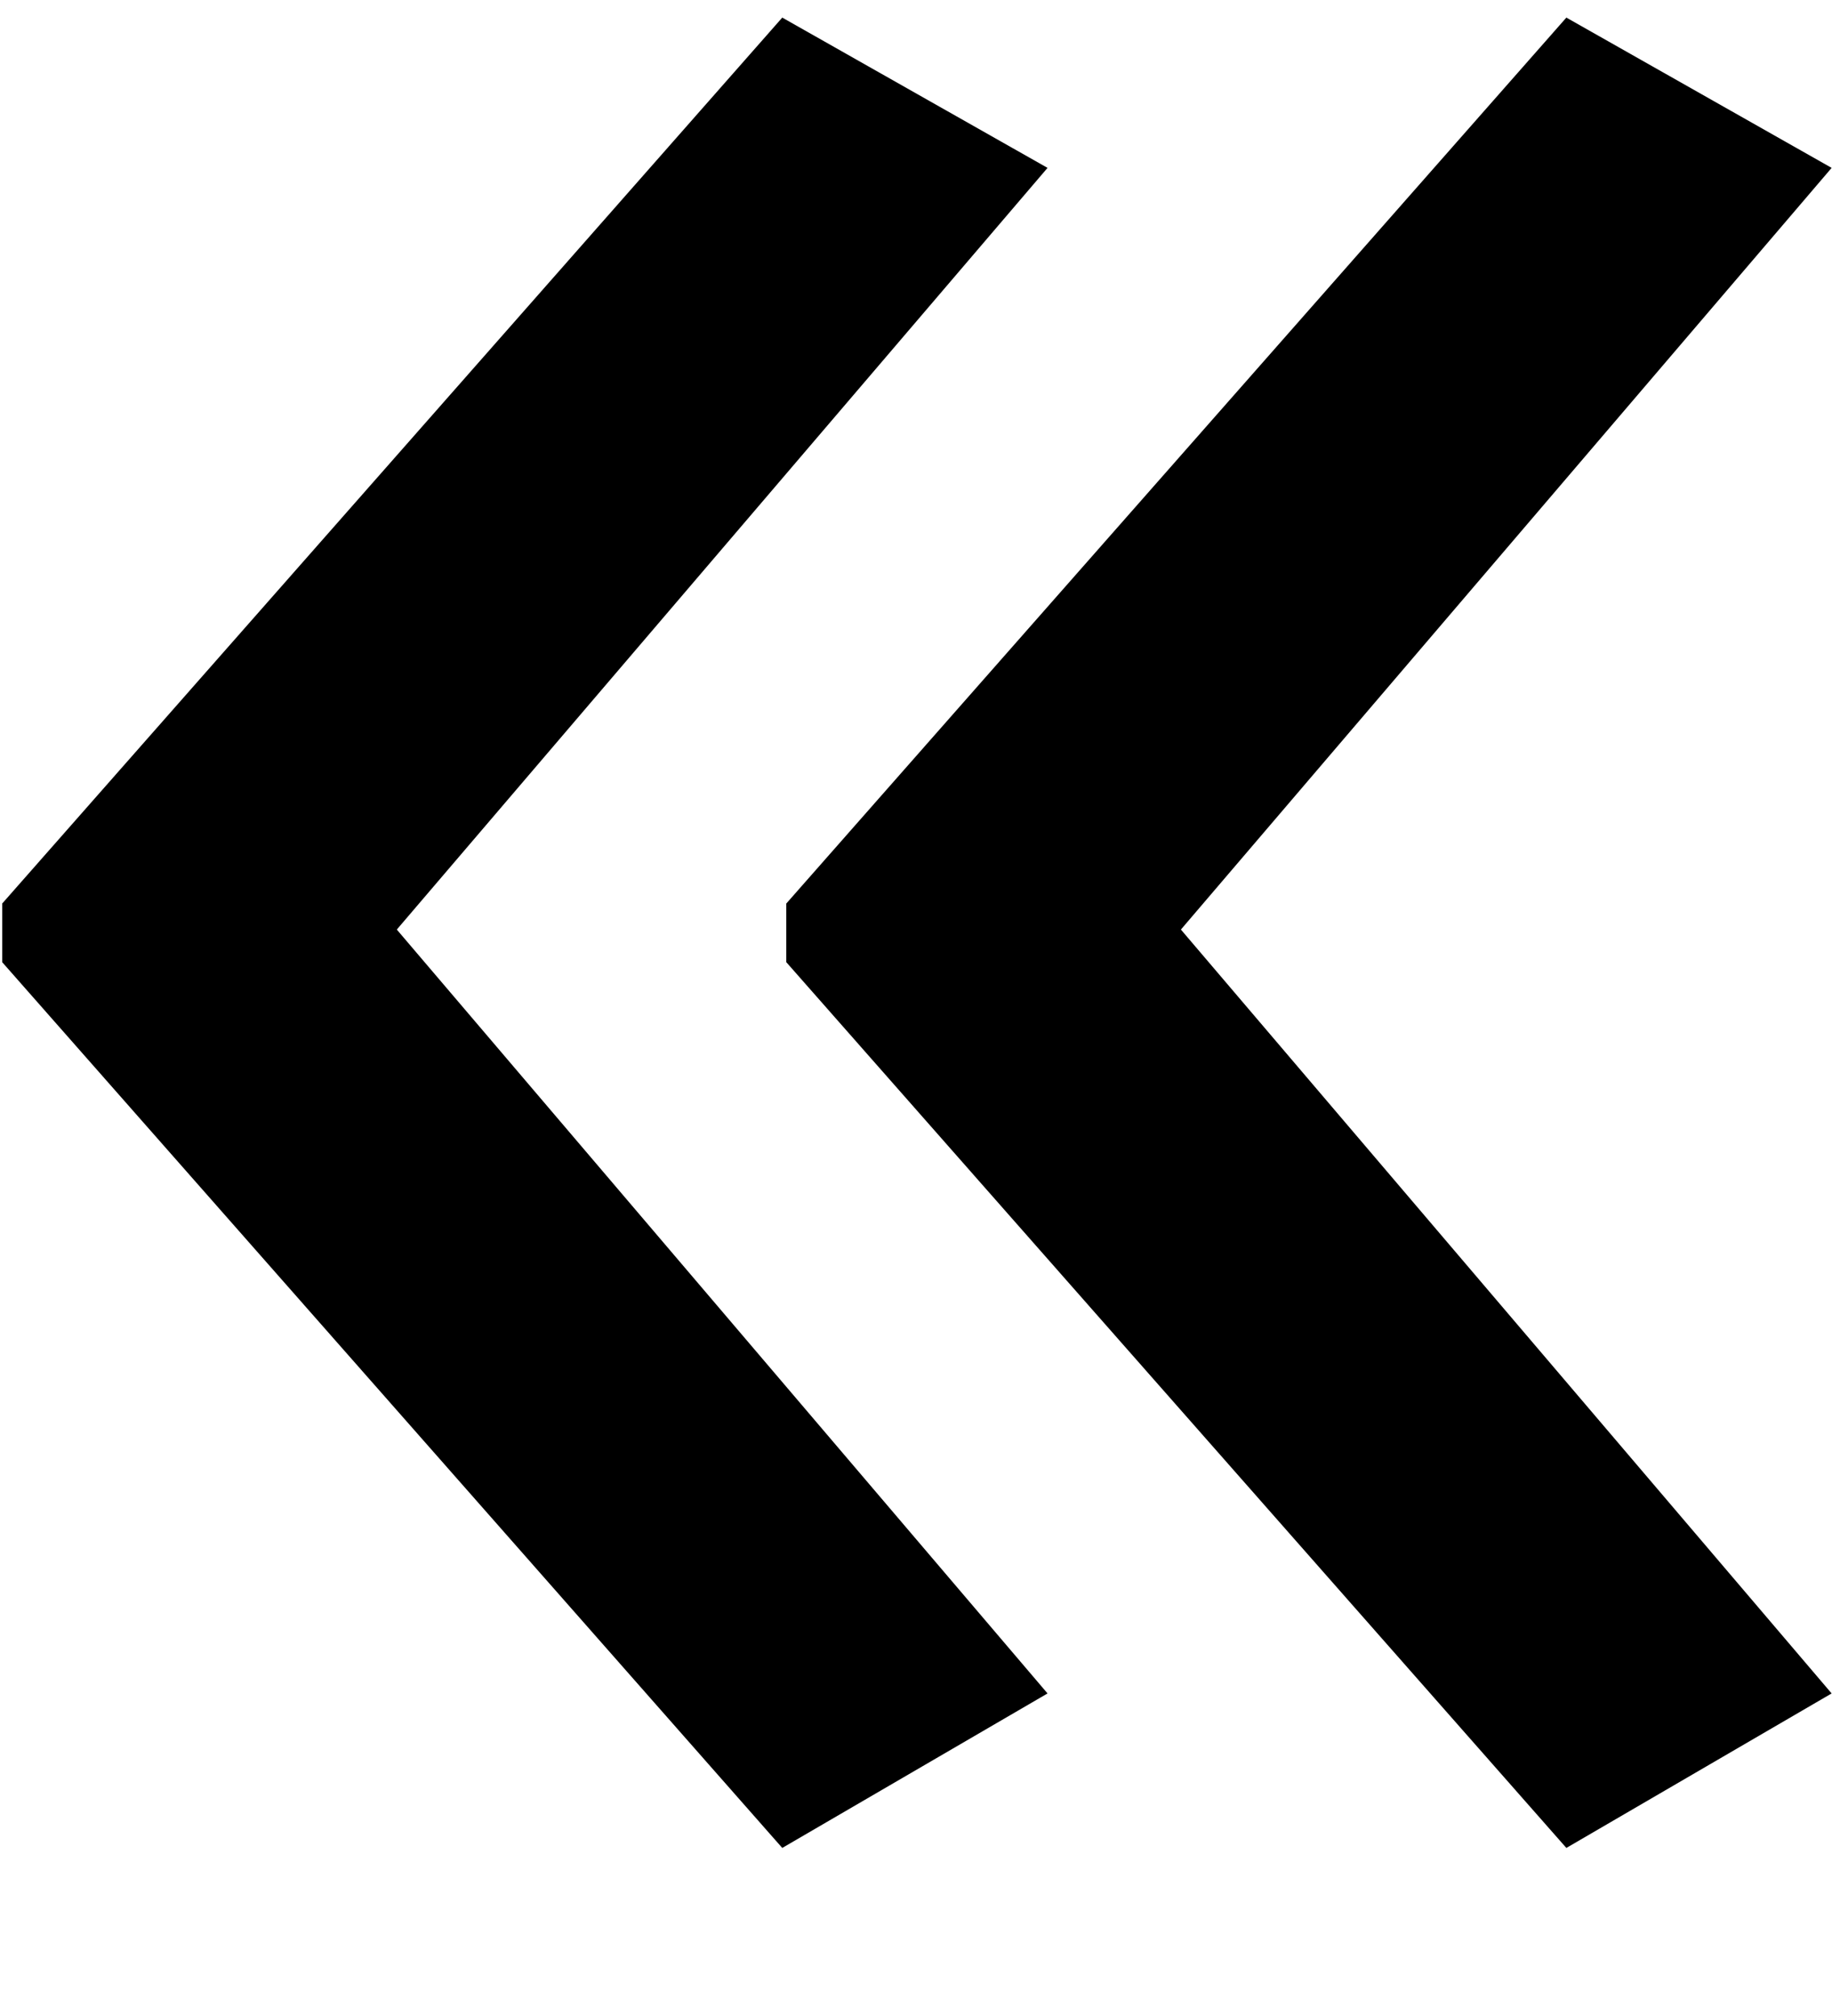
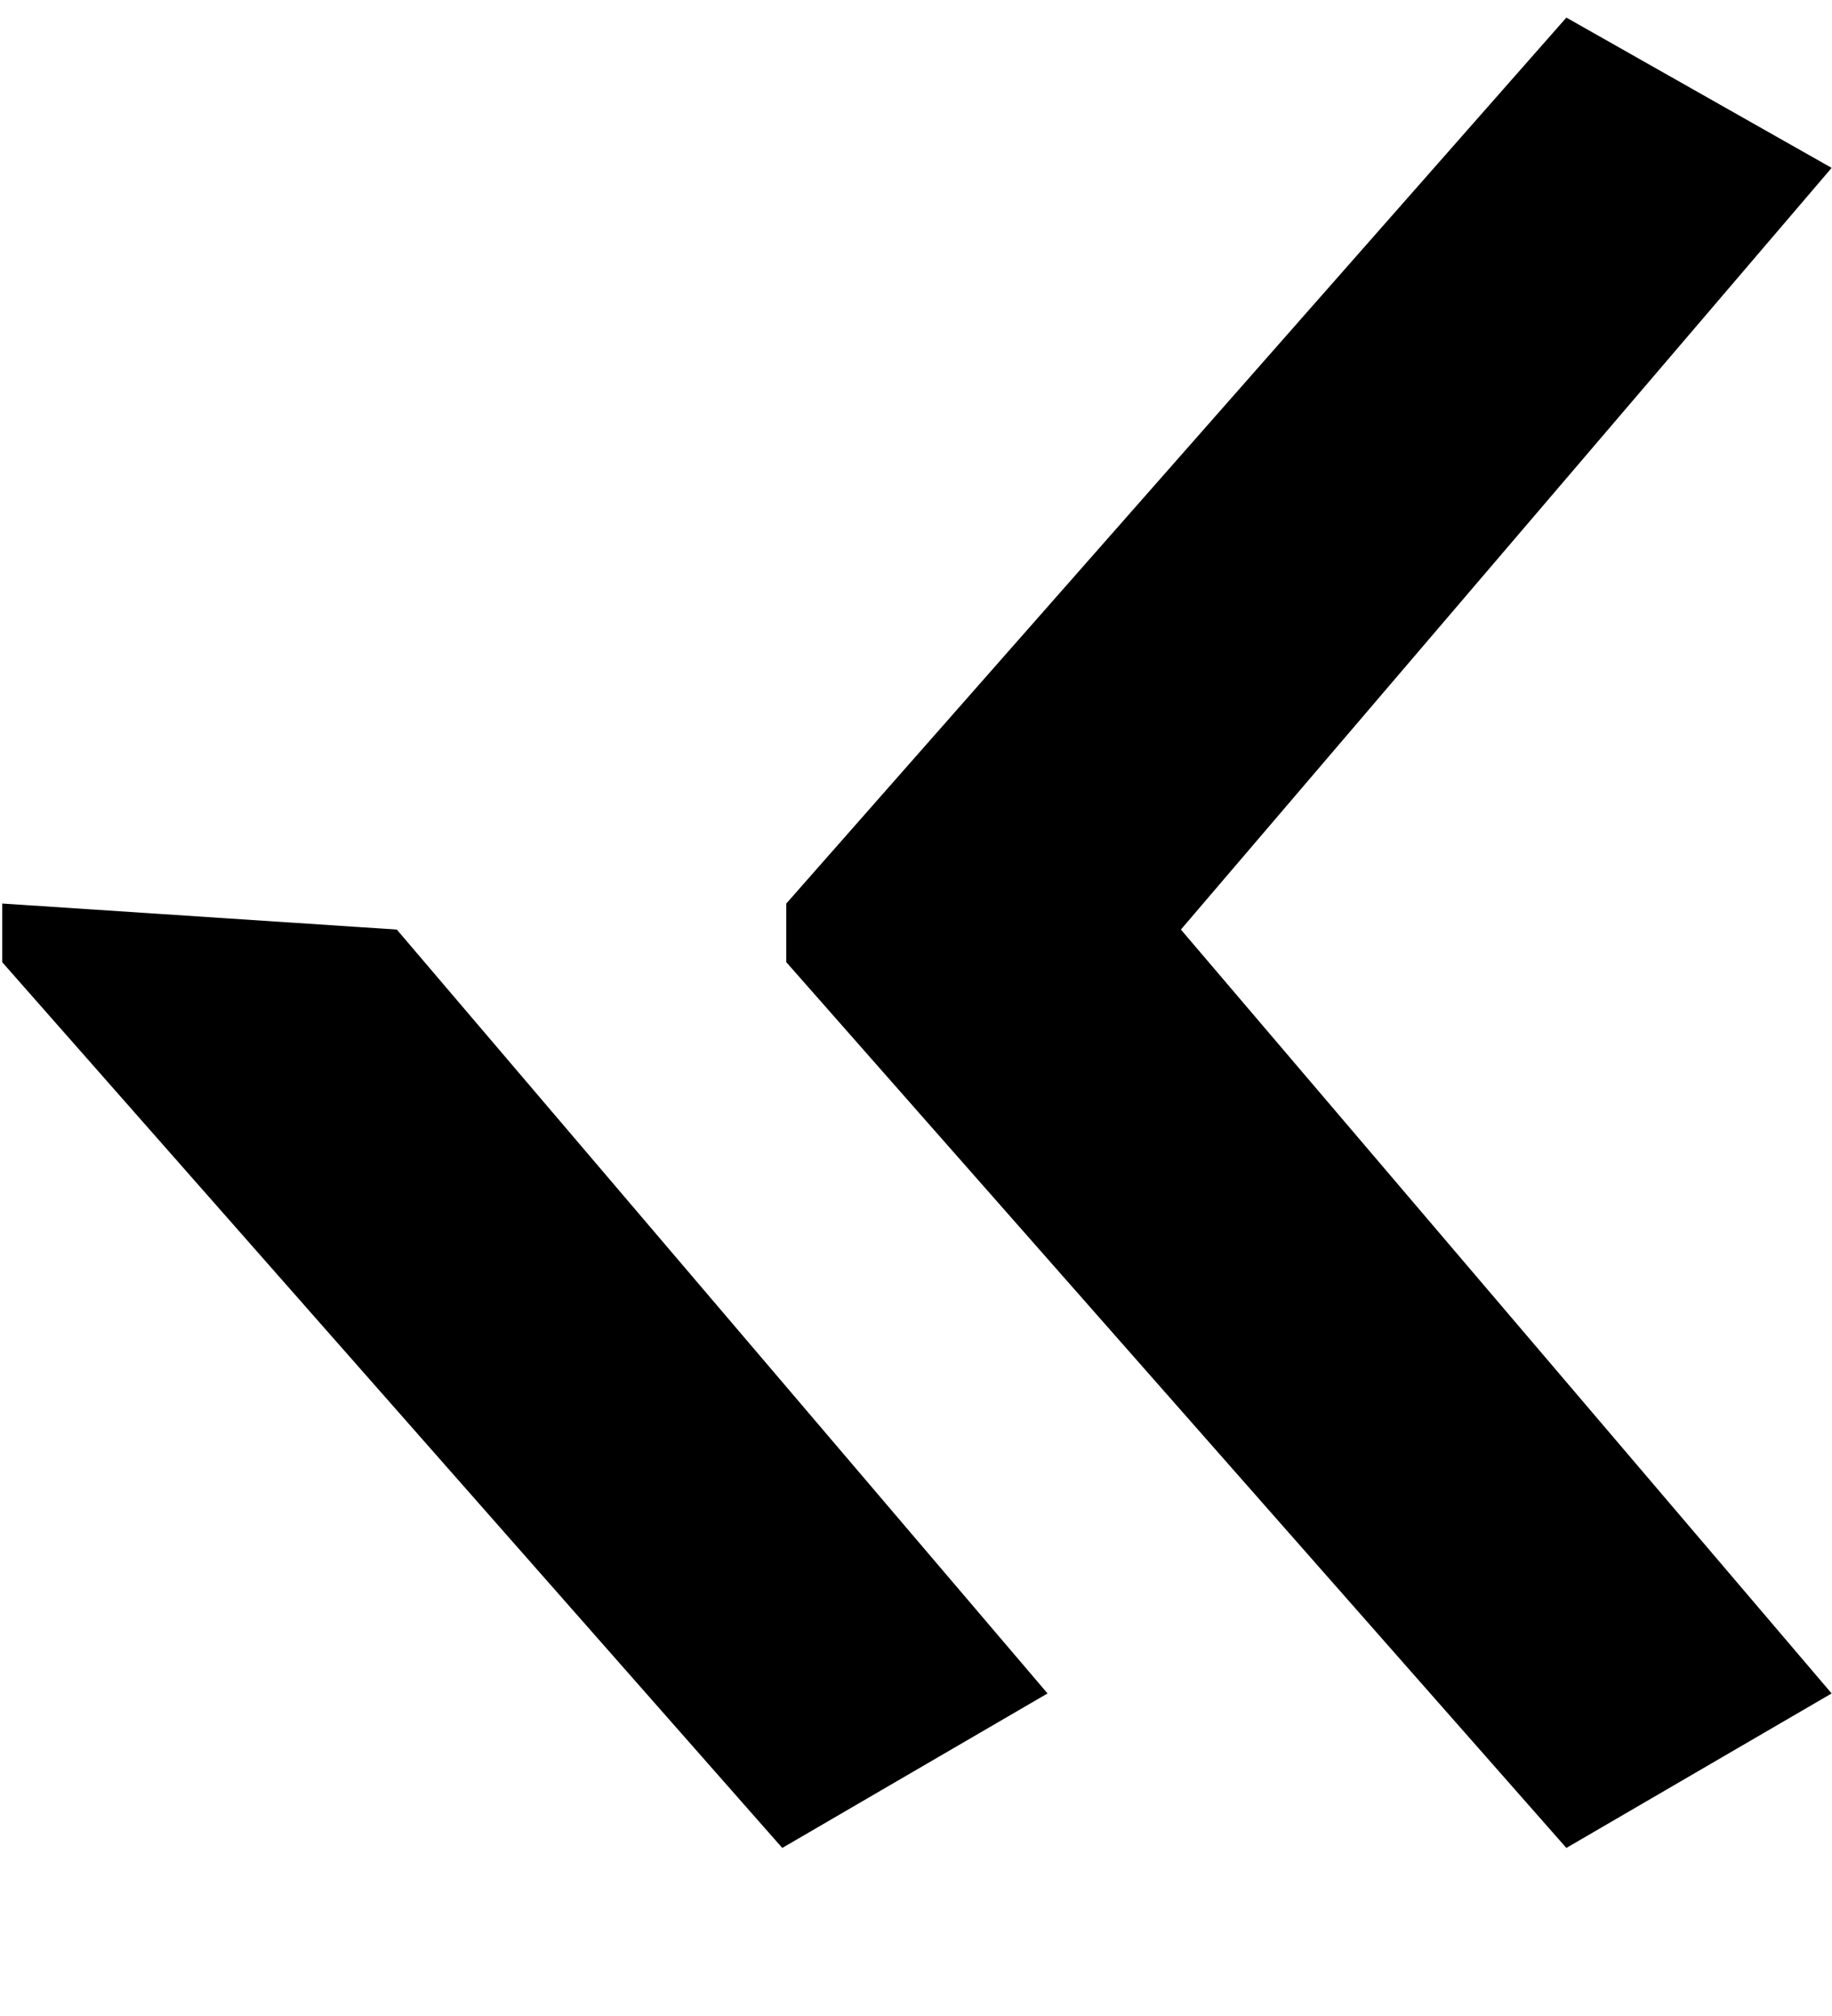
<svg xmlns="http://www.w3.org/2000/svg" width="10" height="11" viewBox="0 0 10 11">
-   <path fill="#000" fill-rule="evenodd" d="M4.292 4.93v.32l4.258 4.833 1.448-.843-3.552-4.168L9.998.916 8.55.096 4.292 4.93zm-4.28 0v.32l4.258 4.833 1.448-.843-3.552-4.168L5.718.916 4.27.096.012 4.93z" />
+   <path fill="#000" fill-rule="evenodd" d="M4.292 4.93v.32l4.258 4.833 1.448-.843-3.552-4.168L9.998.916 8.55.096 4.292 4.93zm-4.28 0v.32l4.258 4.833 1.448-.843-3.552-4.168z" />
</svg>